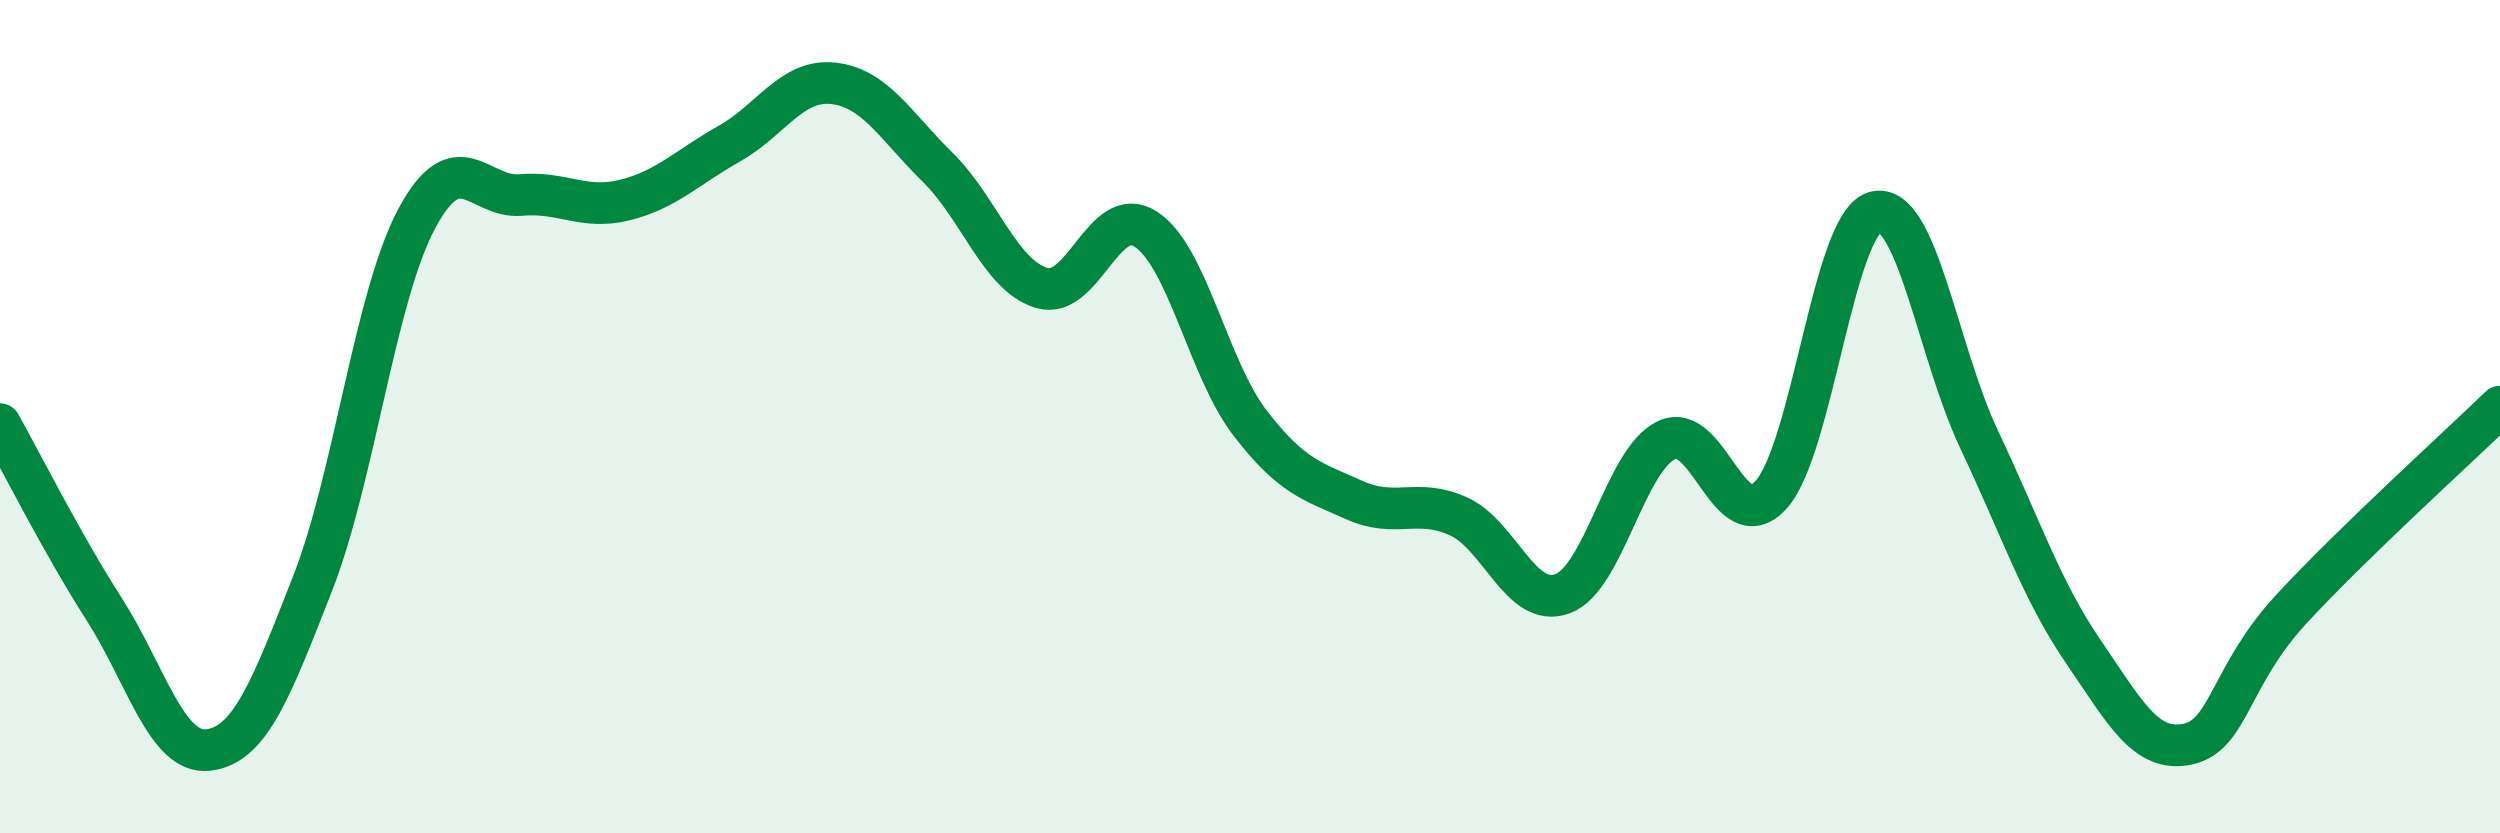
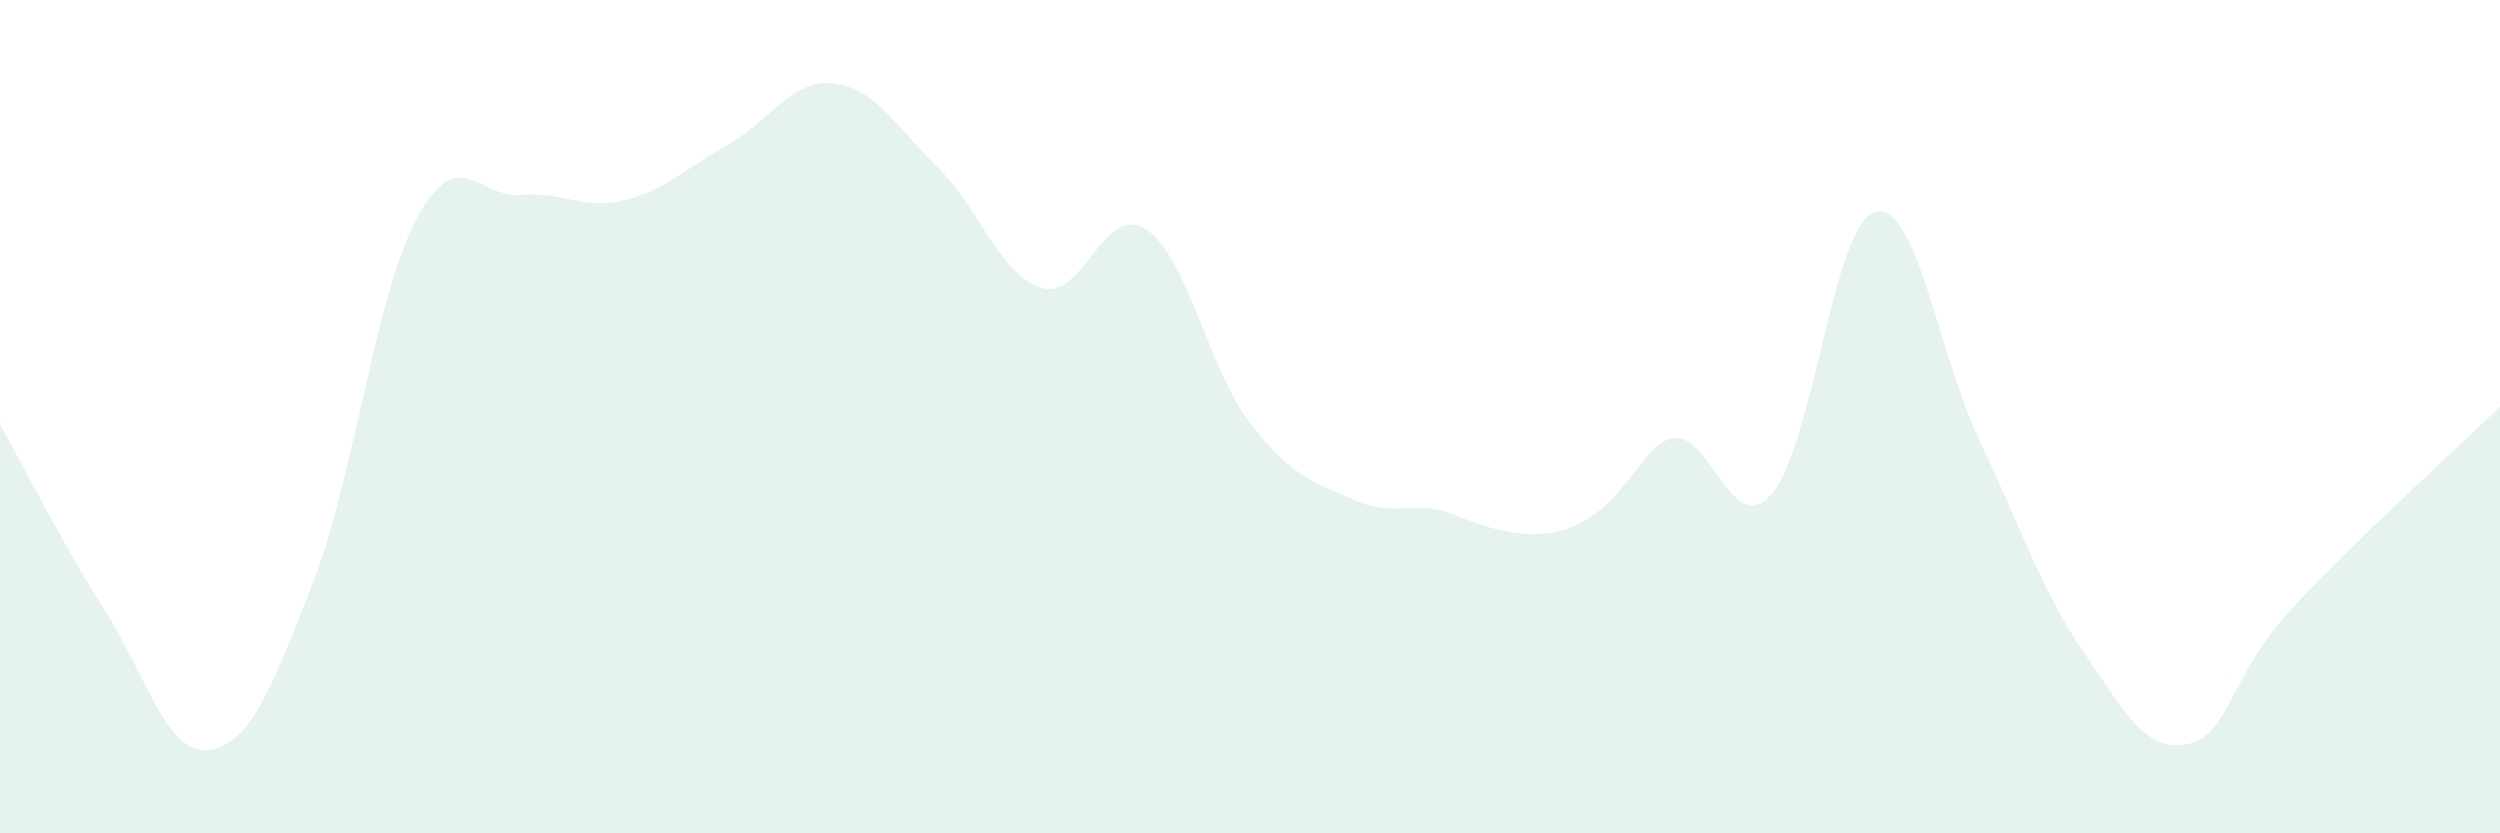
<svg xmlns="http://www.w3.org/2000/svg" width="60" height="20" viewBox="0 0 60 20">
-   <path d="M 0,10.18 C 0.5,11.07 1.5,13.06 2.5,14.62 C 3.5,16.18 4,18.12 5,18 C 6,17.88 6.5,16.56 7.5,14.01 C 8.5,11.46 9,7.12 10,5.25 C 11,3.38 11.5,4.77 12.5,4.68 C 13.5,4.59 14,5.05 15,4.8 C 16,4.55 16.5,4.01 17.5,3.45 C 18.5,2.89 19,1.89 20,2 C 21,2.11 21.5,3.03 22.5,4.01 C 23.5,4.99 24,6.61 25,6.91 C 26,7.21 26.5,4.85 27.5,5.5 C 28.5,6.15 29,8.85 30,10.15 C 31,11.45 31.5,11.55 32.5,12 C 33.5,12.45 34,11.94 35,12.39 C 36,12.84 36.5,14.62 37.5,14.25 C 38.5,13.88 39,11.03 40,10.56 C 41,10.09 41.5,12.97 42.5,11.88 C 43.5,10.79 44,5.36 45,5.09 C 46,4.82 46.5,8.44 47.5,10.55 C 48.5,12.66 49,14.18 50,15.64 C 51,17.1 51.5,18.07 52.5,17.86 C 53.5,17.65 53.5,16.23 55,14.61 C 56.5,12.99 59,10.73 60,9.76L60 20L0 20Z" fill="#008740" opacity="0.1" stroke-linecap="round" stroke-linejoin="round" />
-   <path d="M 0,10.18 C 0.5,11.07 1.5,13.06 2.5,14.62 C 3.5,16.18 4,18.12 5,18 C 6,17.88 6.5,16.56 7.5,14.01 C 8.5,11.46 9,7.12 10,5.25 C 11,3.38 11.5,4.77 12.5,4.68 C 13.5,4.59 14,5.05 15,4.8 C 16,4.55 16.5,4.01 17.5,3.45 C 18.5,2.89 19,1.89 20,2 C 21,2.11 21.5,3.03 22.5,4.01 C 23.5,4.99 24,6.61 25,6.91 C 26,7.21 26.5,4.85 27.5,5.5 C 28.5,6.15 29,8.85 30,10.15 C 31,11.45 31.5,11.55 32.5,12 C 33.5,12.45 34,11.94 35,12.39 C 36,12.84 36.5,14.62 37.5,14.25 C 38.5,13.88 39,11.03 40,10.56 C 41,10.09 41.5,12.97 42.5,11.88 C 43.5,10.79 44,5.36 45,5.09 C 46,4.82 46.5,8.44 47.5,10.55 C 48.5,12.66 49,14.18 50,15.64 C 51,17.1 51.5,18.07 52.5,17.86 C 53.5,17.65 53.5,16.23 55,14.61 C 56.5,12.99 59,10.73 60,9.76" stroke="#008740" stroke-width="1" fill="none" stroke-linecap="round" stroke-linejoin="round" />
+   <path d="M 0,10.18 C 0.5,11.07 1.5,13.06 2.5,14.62 C 3.5,16.18 4,18.12 5,18 C 6,17.88 6.5,16.56 7.5,14.01 C 8.5,11.46 9,7.12 10,5.25 C 11,3.38 11.5,4.77 12.5,4.68 C 13.5,4.59 14,5.05 15,4.8 C 16,4.55 16.5,4.01 17.5,3.45 C 18.5,2.89 19,1.89 20,2 C 21,2.11 21.5,3.03 22.5,4.01 C 23.5,4.99 24,6.61 25,6.91 C 26,7.21 26.5,4.85 27.5,5.5 C 28.5,6.15 29,8.85 30,10.15 C 31,11.45 31.5,11.55 32.5,12 C 33.5,12.45 34,11.94 35,12.39 C 38.5,13.88 39,11.03 40,10.56 C 41,10.09 41.5,12.97 42.5,11.88 C 43.5,10.79 44,5.36 45,5.09 C 46,4.82 46.5,8.44 47.5,10.55 C 48.5,12.66 49,14.18 50,15.64 C 51,17.1 51.5,18.07 52.5,17.86 C 53.5,17.65 53.5,16.23 55,14.61 C 56.5,12.99 59,10.73 60,9.76L60 20L0 20Z" fill="#008740" opacity="0.1" stroke-linecap="round" stroke-linejoin="round" />
</svg>